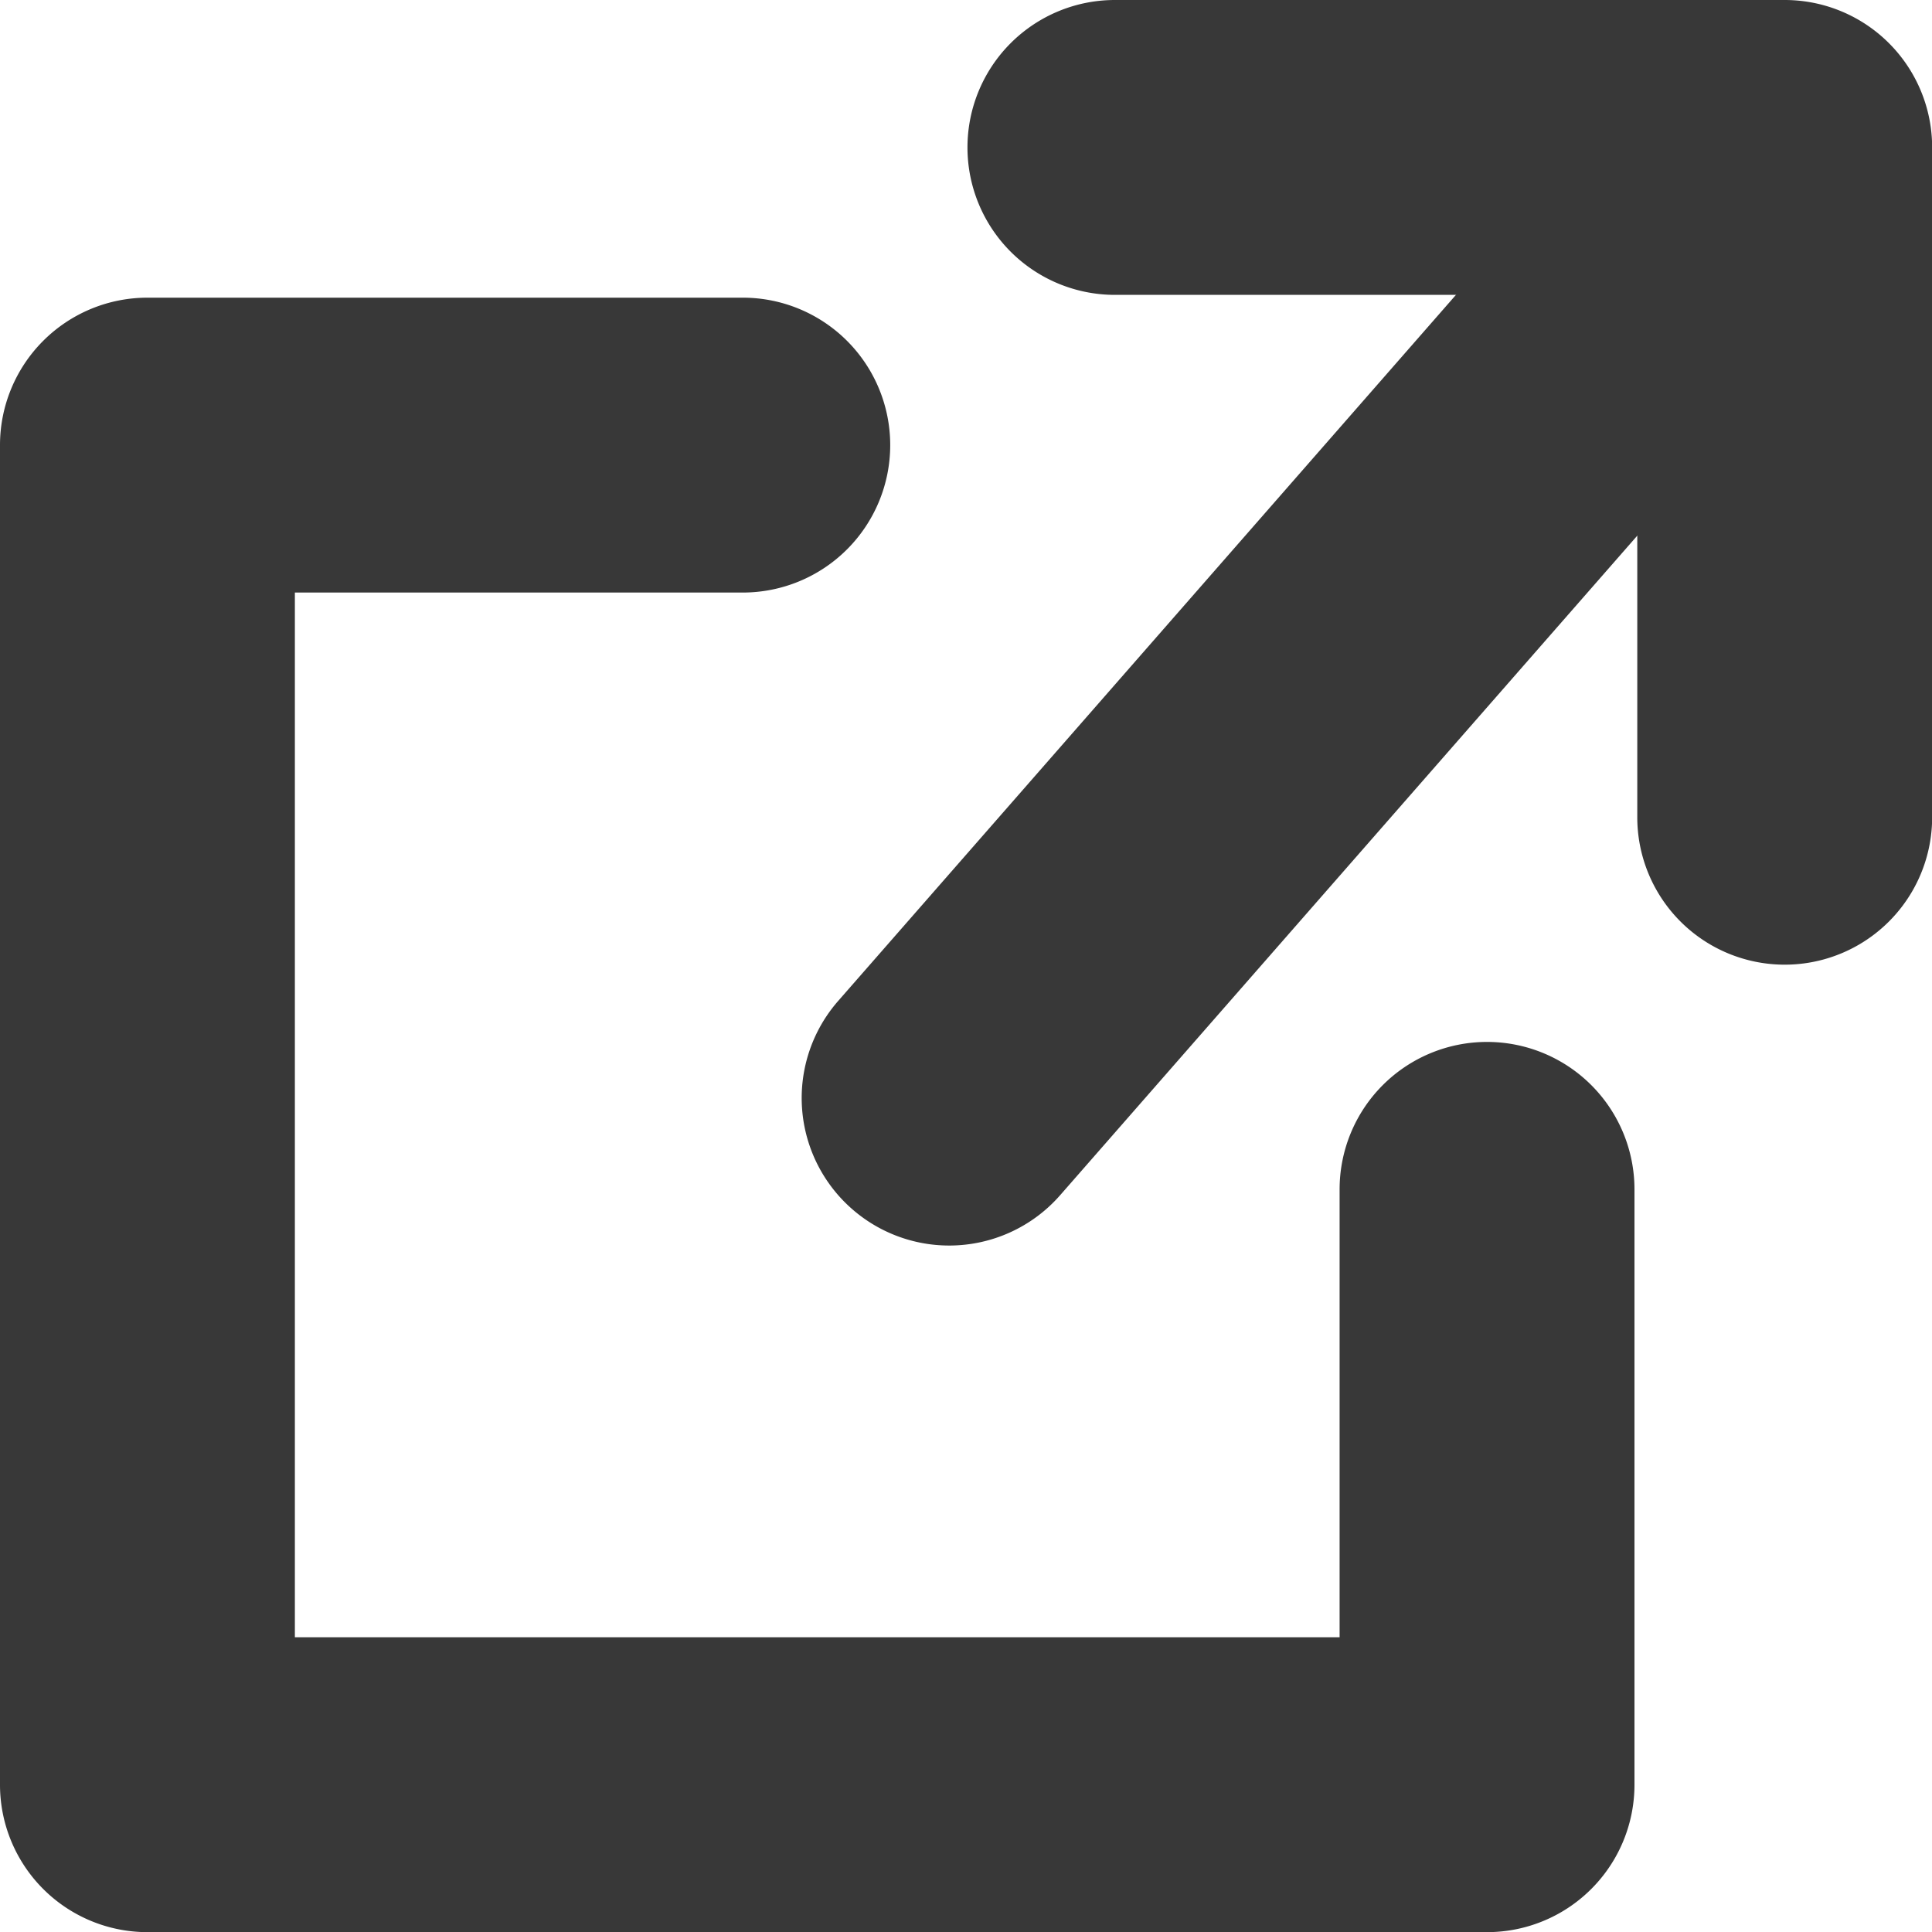
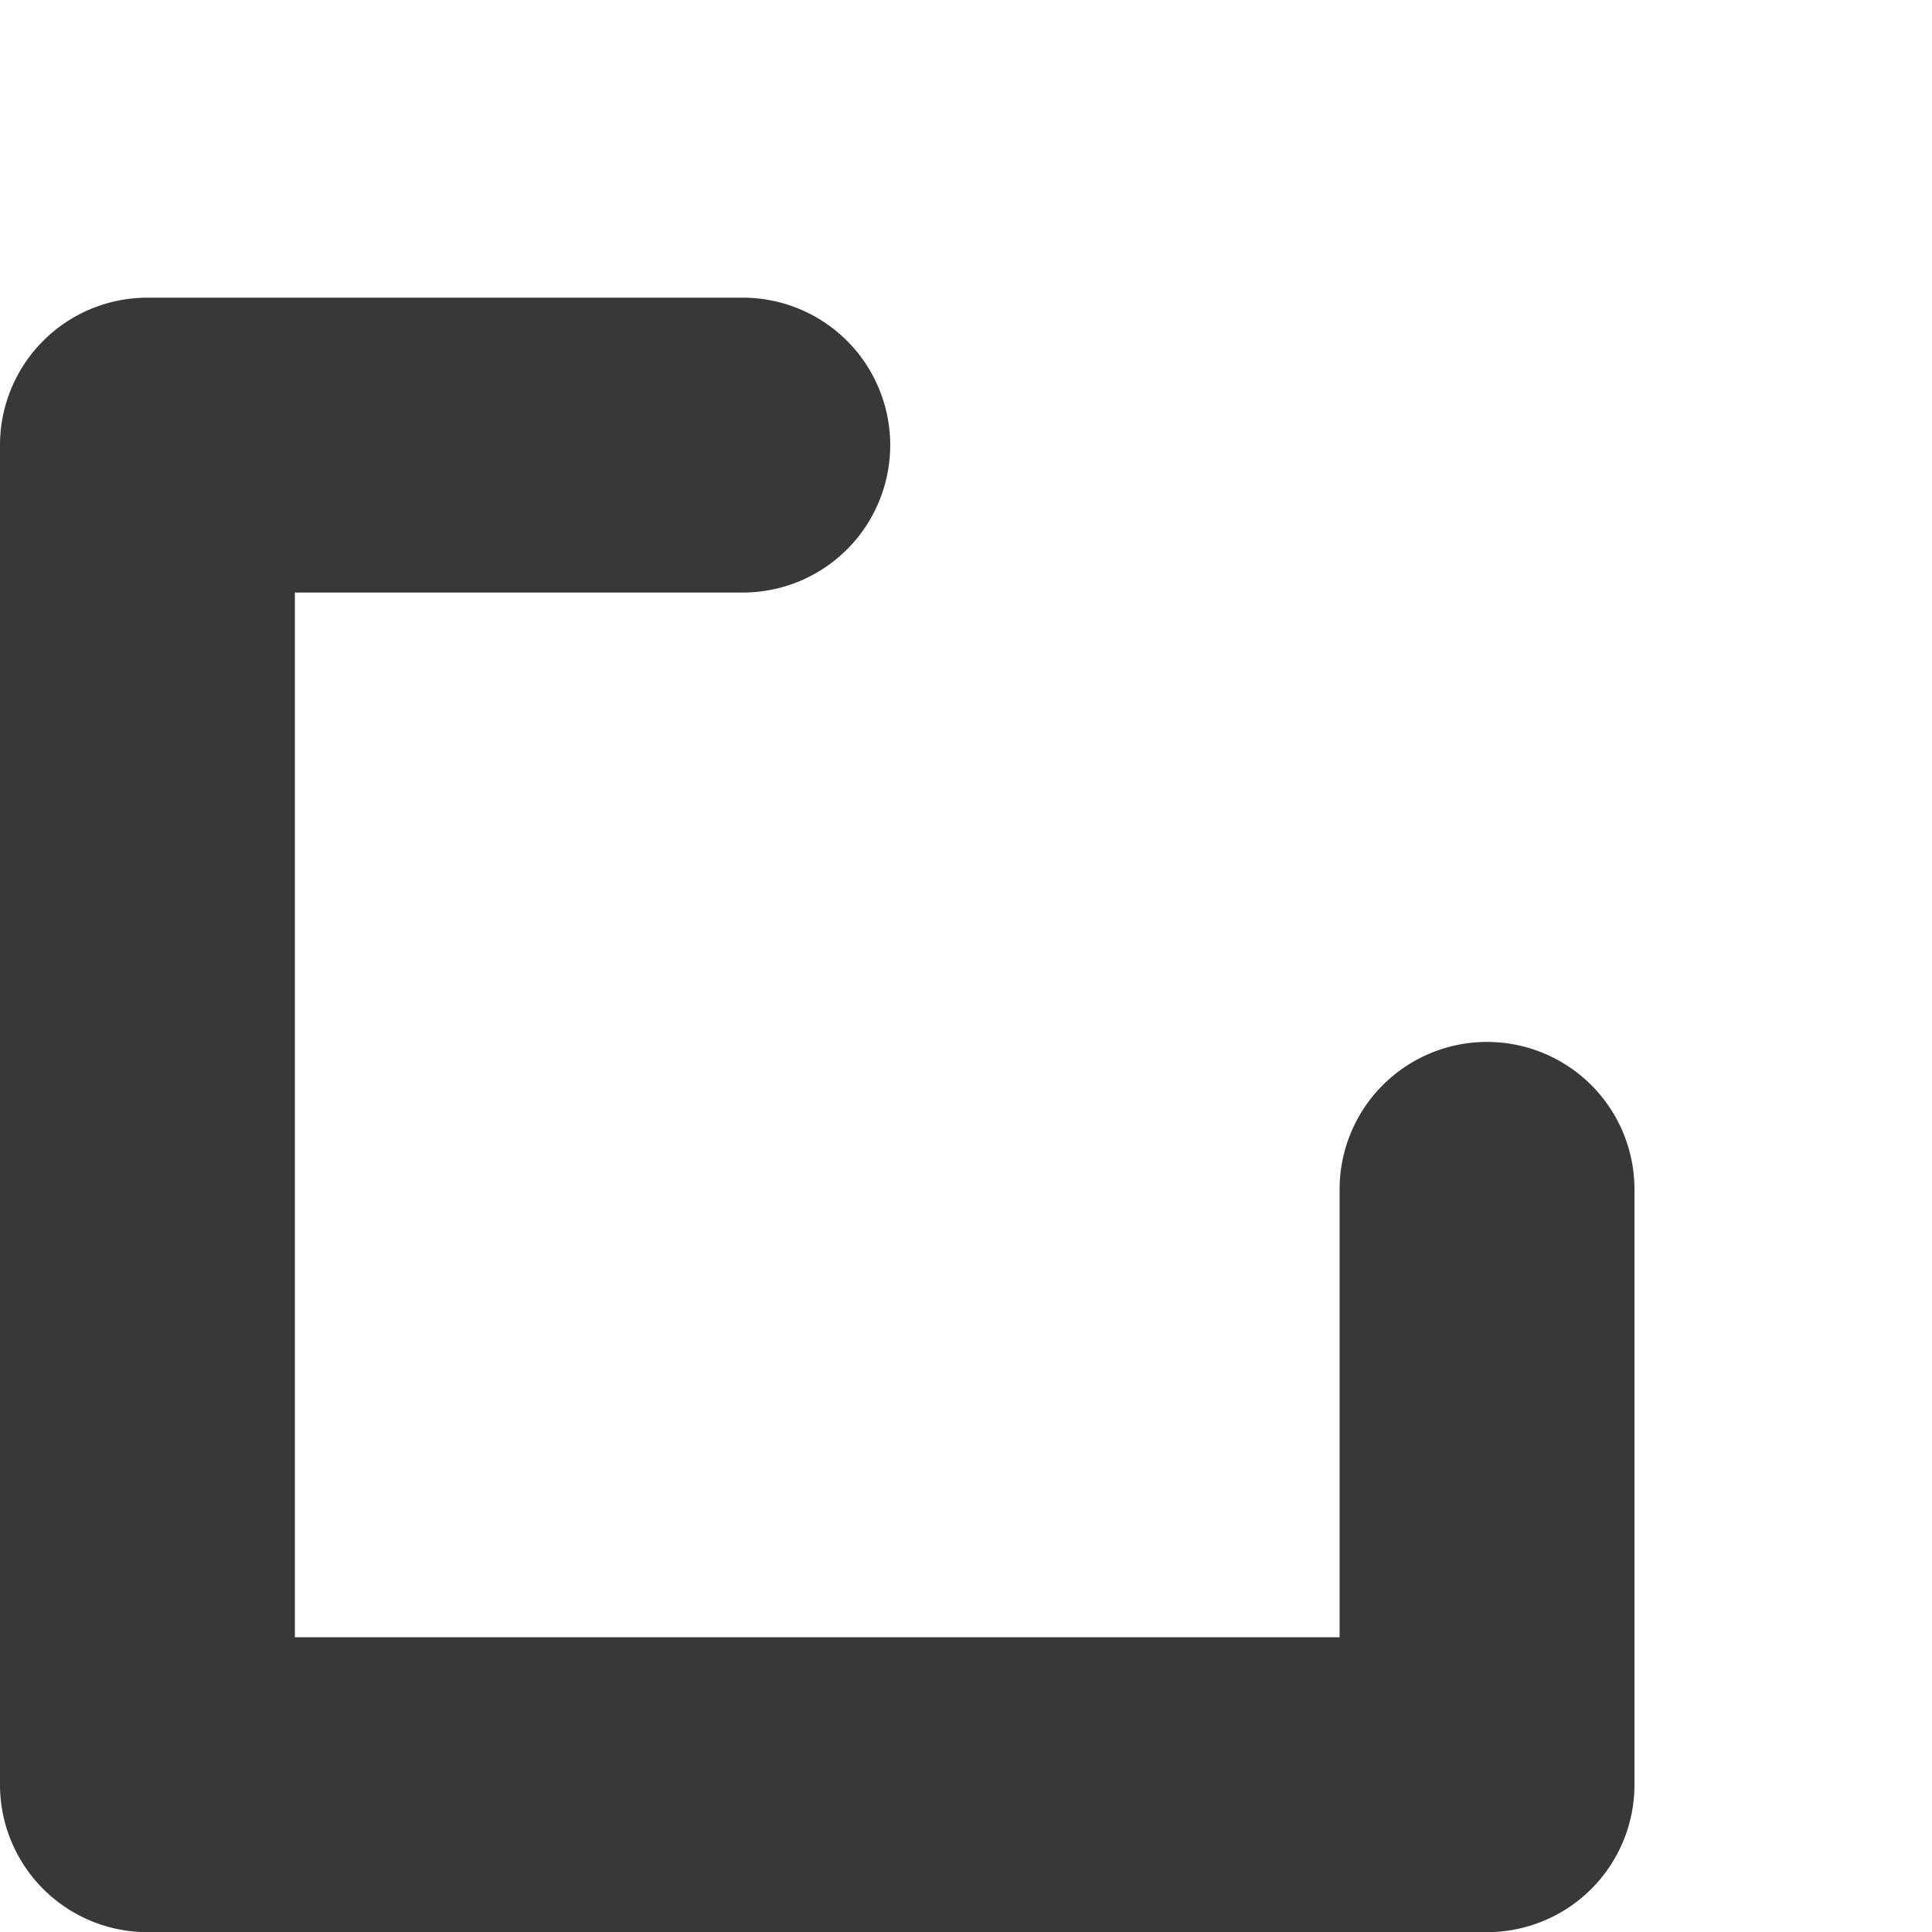
<svg xmlns="http://www.w3.org/2000/svg" width="13.104" height="13.105" viewBox="0 0 13.104 13.105">
  <g data-name="グループ 97">
    <g data-name="グループ 96" fill="#383838">
-       <path data-name="パス 113" d="M12.105 6.543a1 1 0 01-1-1V2H7.562a1 1 0 010-2h4.543a1 1 0 011 1v4.543a1 1 0 01-1 1z" />
      <path data-name="パス 114" d="M10.086 13.105H1a1 1 0 01-1-1V3.019a1 1 0 011-1h4.038a1 1 0 110 2H2v7.086h7.086V8.067a1 1 0 112 0v4.038a1 1 0 01-1 1z" />
-       <path data-name="線 10" d="M6.438 8.448a1 1 0 01-.658-.247 1 1 0 01-.095-1.412L11.156.536a1 1 0 011.411-.094 1 1 0 01.095 1.412L7.191 8.106a1 1 0 01-.753.342z" />
    </g>
  </g>
</svg>